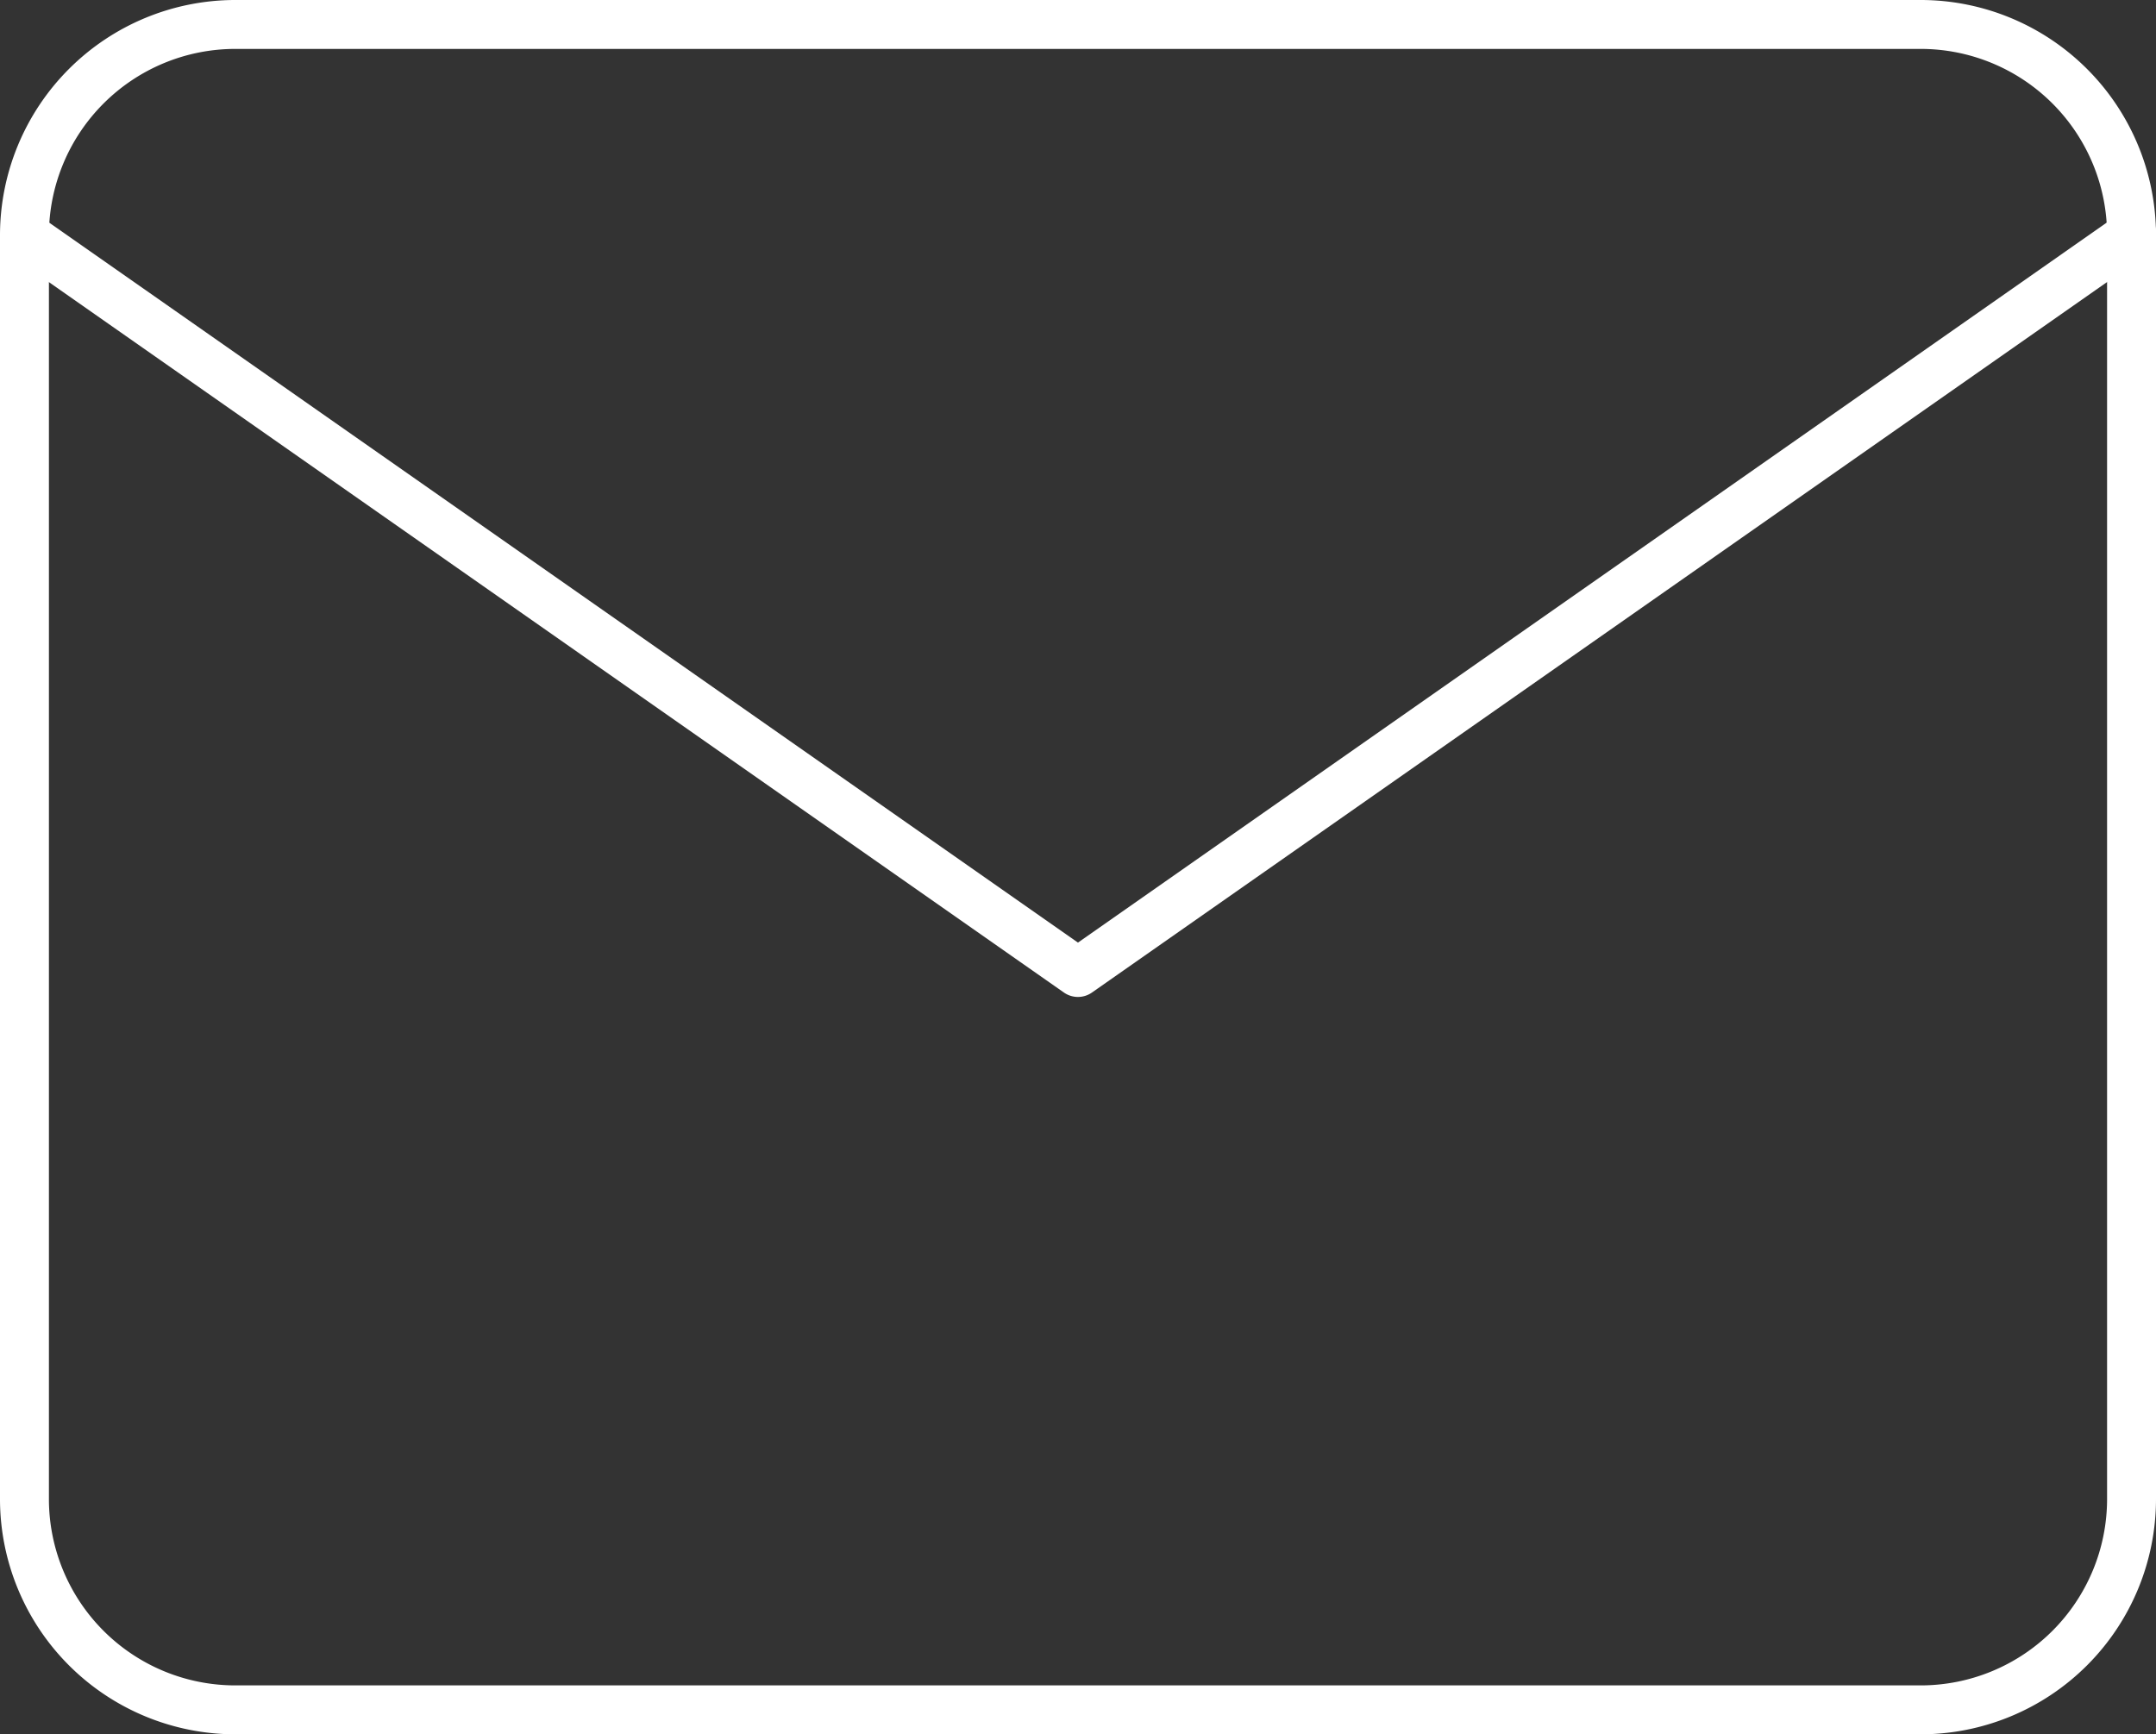
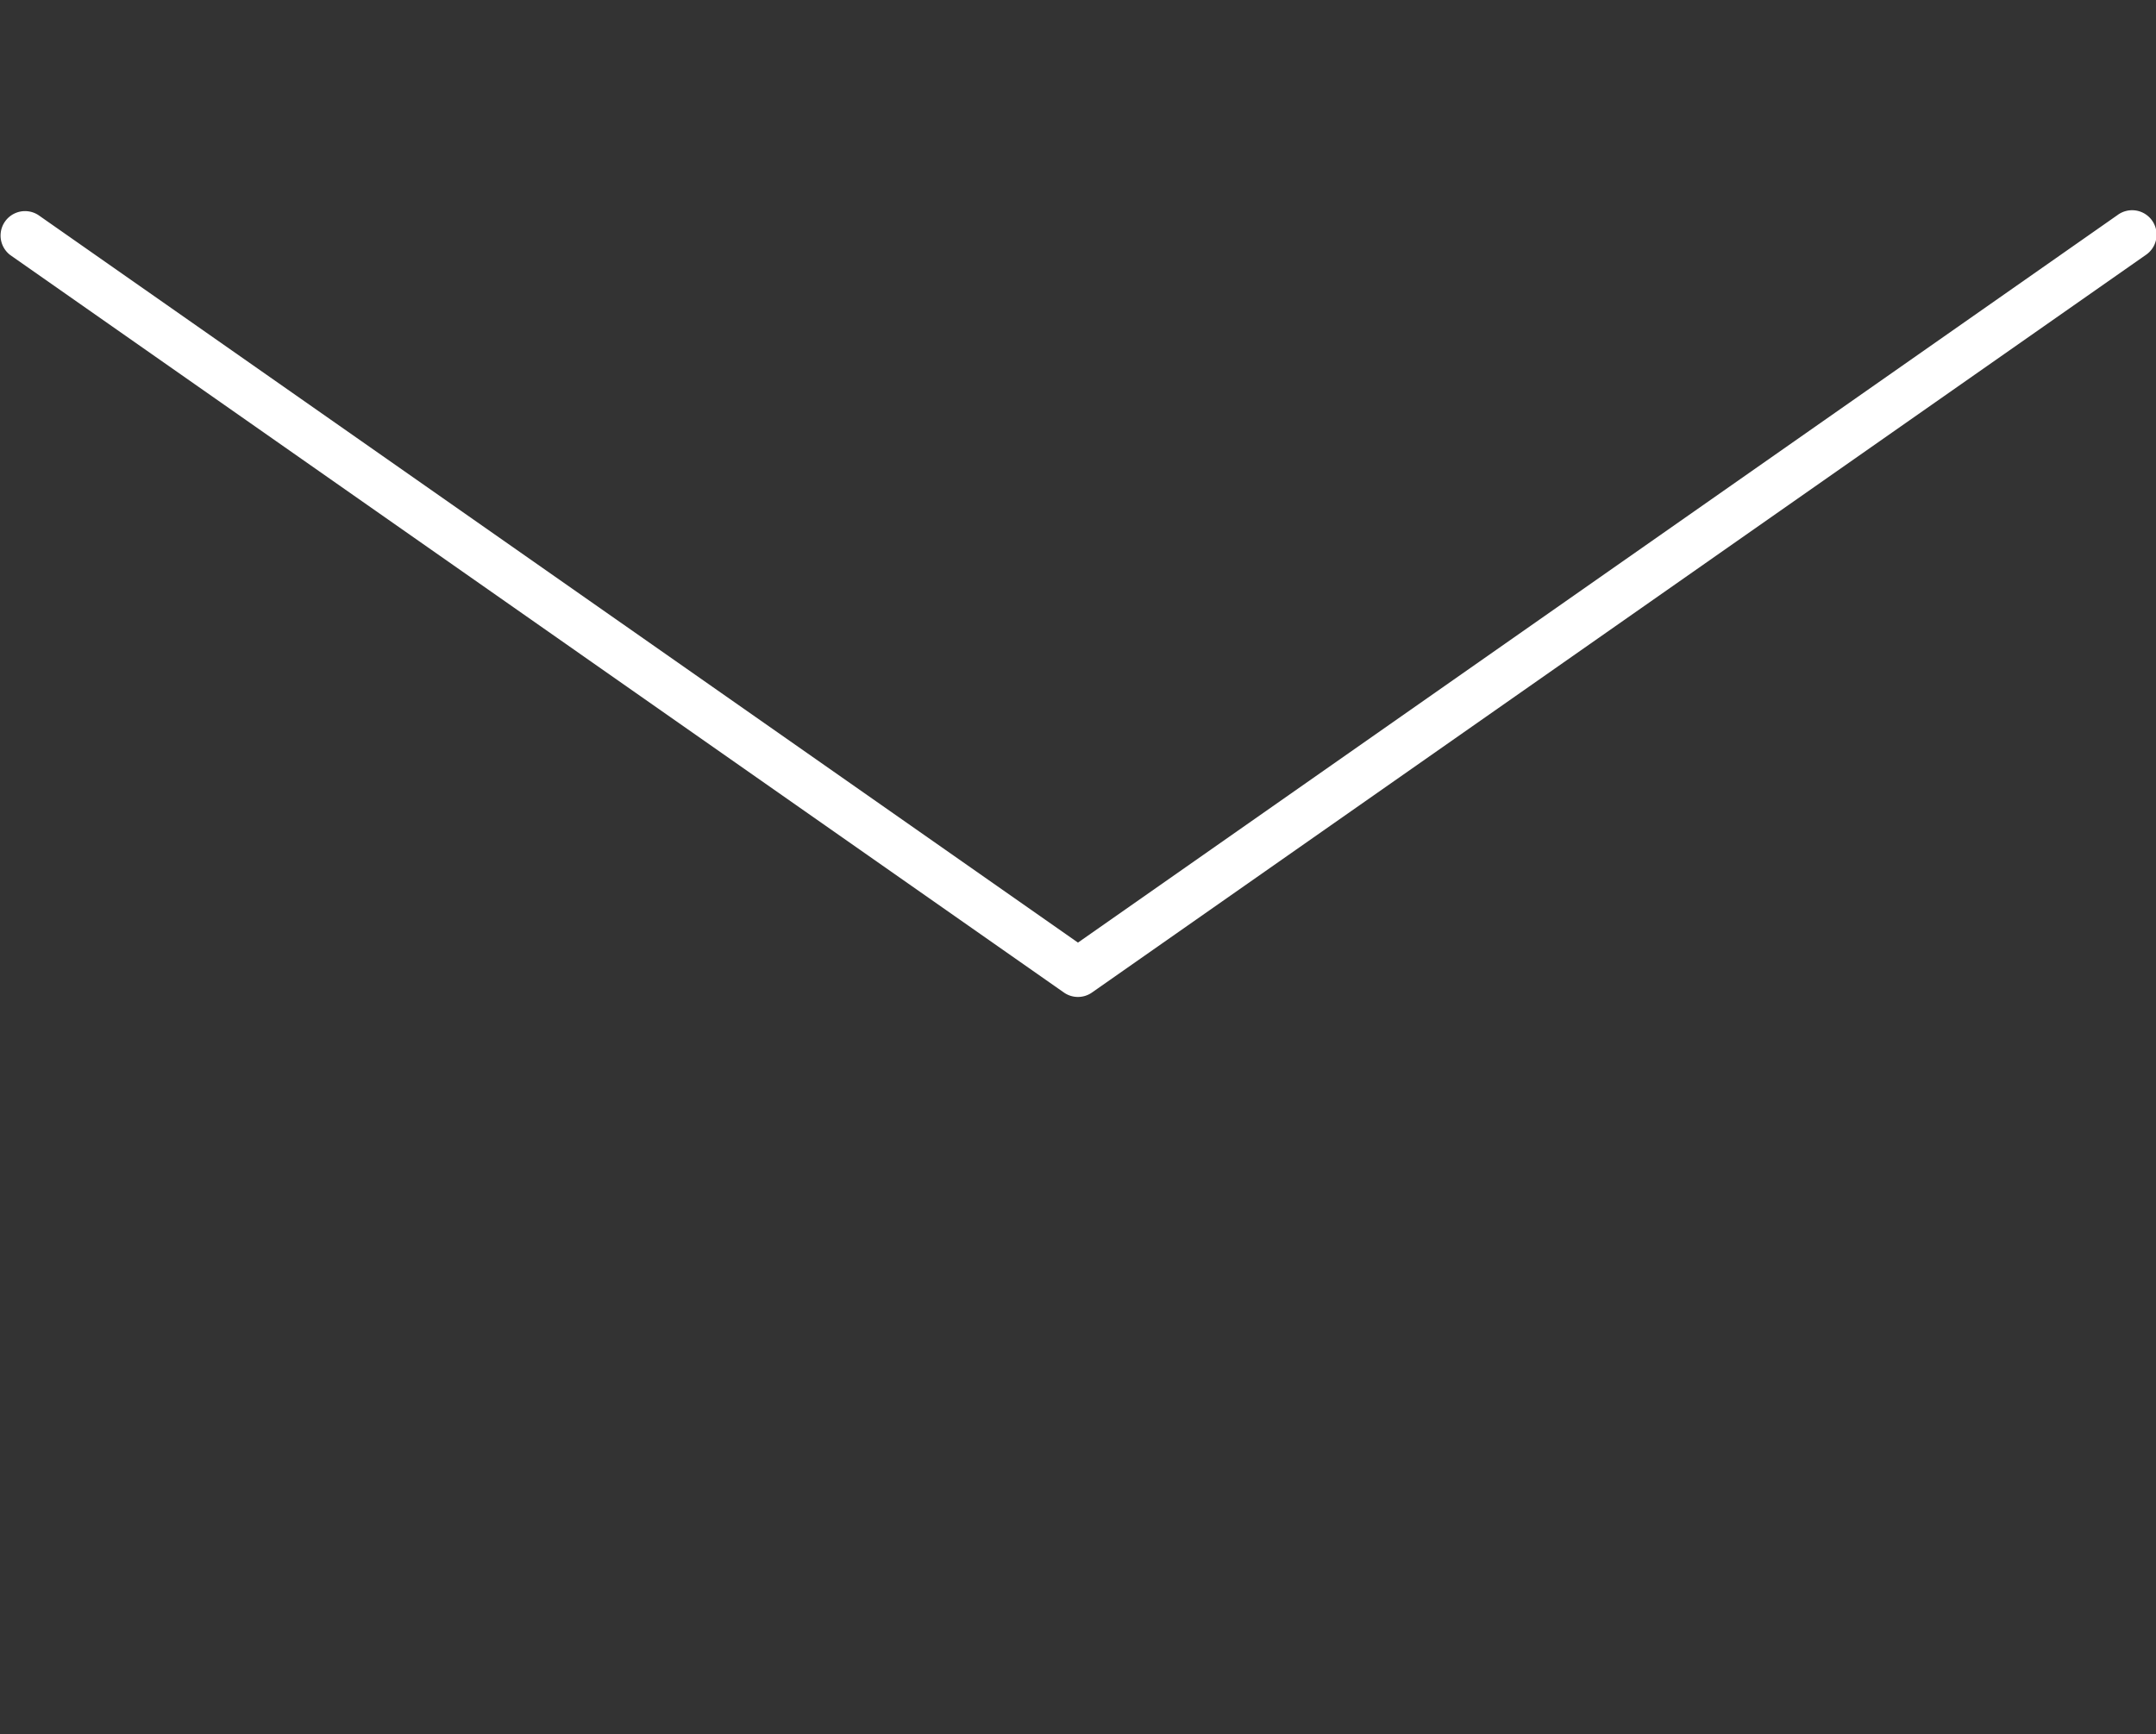
<svg xmlns="http://www.w3.org/2000/svg" width="44.071" height="35.457">
  <rect width="100%" height="100%" fill="#333333" stroke="none" />
  <g fill="#fff">
-     <path d="M4.807 0h34.457a4.813 4.813 0 014.807 4.807V30.65a4.813 4.813 0 01-4.807 4.807H4.807A4.813 4.813 0 010 30.65V4.807A4.813 4.813 0 014.807 0zm34.457 34.457a3.811 3.811 0 003.807-3.807V4.807A3.811 3.811 0 0039.264 1H4.807A3.811 3.811 0 001 4.807V30.65a3.811 3.811 0 003.807 3.807z" />
    <path d="M22.035 20.382a.5.5 0 01-.287-.09L.213 5.217a.5.5 0 01.573-.819l21.249 14.873L43.284 4.397a.5.5 0 11.573.819L22.322 20.291a.5.5 0 01-.287.091z" />
  </g>
</svg>